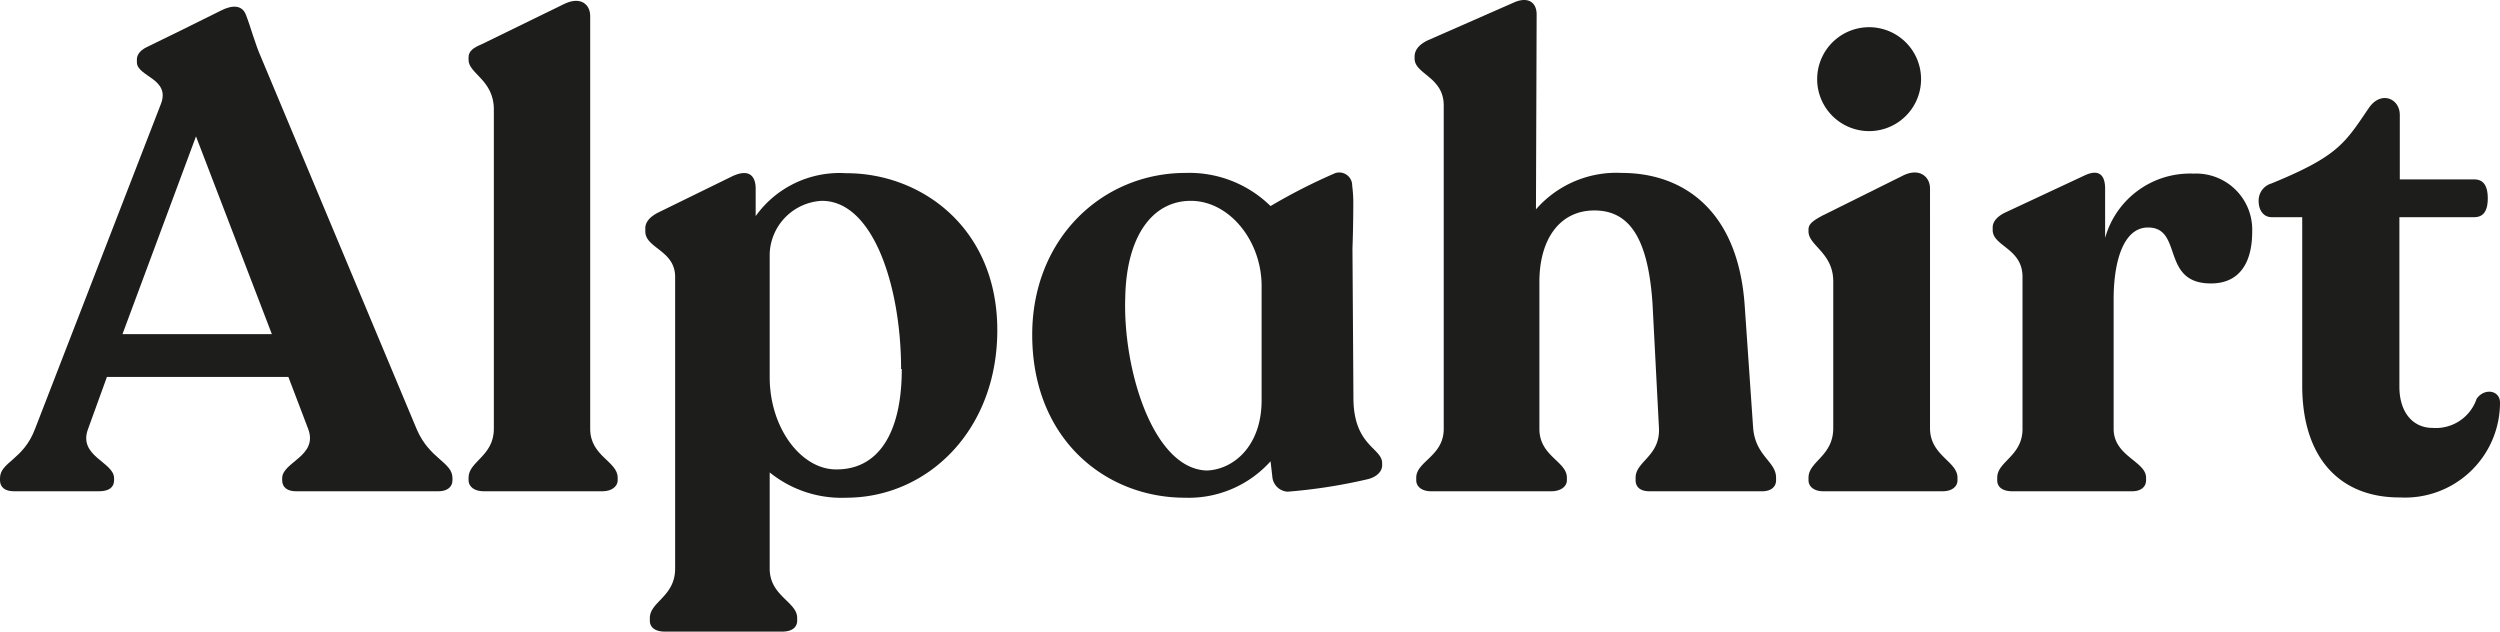
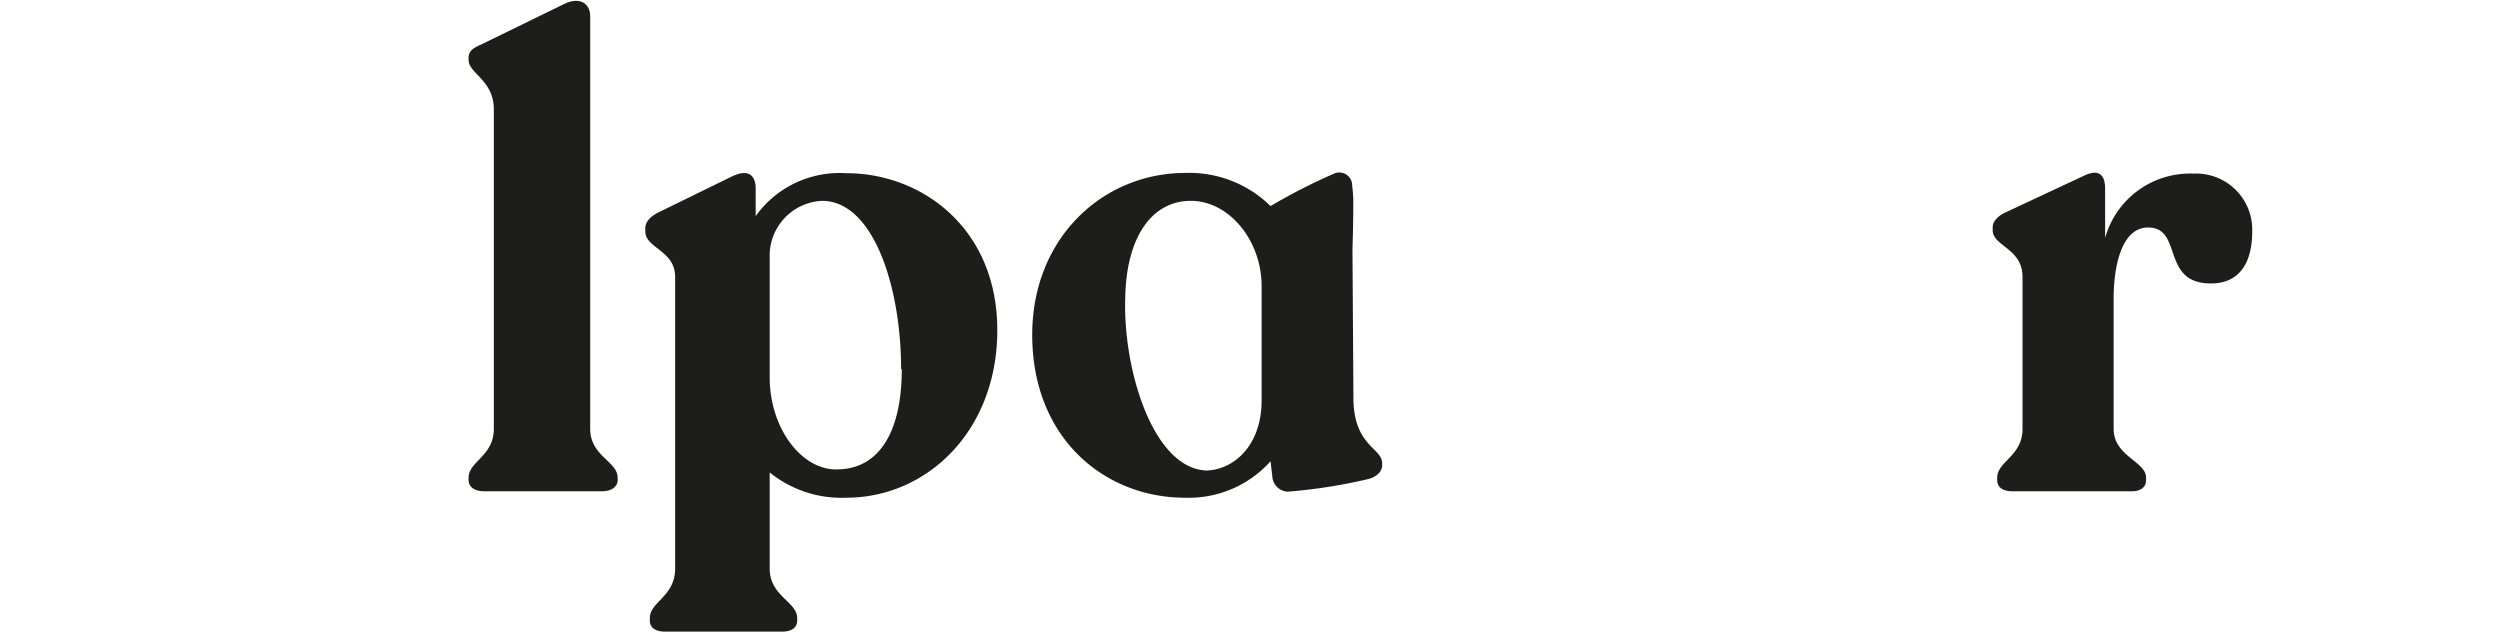
<svg xmlns="http://www.w3.org/2000/svg" width="181.89" height="45.952" viewBox="0 0 181.89 45.952">
  <g id="main-logo" transform="translate(-24 -21.688)">
-     <path id="Path_36791" data-name="Path 36791" d="M56.92,56.48v.15c0,.52-.43.8-1,.8H45.53c-.62,0-1-.28-1-.8v-.15c0-1.18,2.64-1.6,1.89-3.59l-1.44-3.78H31.78l-1.37,3.78c-.76,2,1.89,2.41,1.89,3.59v.15c0,.52-.38.8-1.09.8H25c-.62,0-1-.28-1-.8v-.15c0-1.18,1.7-1.32,2.55-3.59L35.7,29.27c.74-1.87-1.74-2-1.74-3.05V26c0-.24.14-.61.73-.89s4.52-2.21,5.38-2.65,1.55-.4,1.82.3c.39,1,.62,2,1.13,3.16l11.3,27C55.26,55.11,56.92,55.3,56.92,56.48ZM43.78,46,38.26,31.61,32.91,46Z" fill="#1d1d1b" />
    <path id="Path_36792" data-name="Path 36792" d="M58.09,56.63v-.19c0-1.19,1.84-1.56,1.84-3.55V29.64c0-2.13-1.84-2.6-1.84-3.59v-.19c0-.47.38-.71.95-.95L65,22c1.23-.62,1.94,0,1.94.85V52.89c0,2,2,2.36,2,3.55v.19c0,.47-.47.8-1.09.8H59.18C58.52,57.43,58.09,57.1,58.09,56.63Z" fill="#1d1d1b" />
    <path id="Path_36793" data-name="Path 36793" d="M96.56,45.71c0,7.32-5.1,12.19-11,12.19A8.3,8.3,0,0,1,80,56.06v7c0,2,2,2.41,2,3.59v.19c0,.52-.42.8-1.08.8H72.36c-.66,0-1.08-.28-1.08-.8v-.19c0-1.18,1.84-1.56,1.84-3.59V41.83c0-1.93-2.17-2.08-2.17-3.3v-.24c0-.47.37-.85.94-1.14l5.29-2.59c1.33-.67,1.8-.05,1.8.85v2a7.5,7.5,0,0,1,6.57-3.12C91,34.27,96.56,38.24,96.56,45.71Zm-7,2.83c0-5.95-2-12.24-5.76-12.24A4,4,0,0,0,80,40.13v9c0,3.73,2.31,6.71,4.82,6.71,3.04.03,4.79-2.57,4.79-7.3Z" fill="#1d1d1b" />
    <path id="Path_36794" data-name="Path 36794" d="M122.4,39.76l.07,10.86c0,3.53,2.09,3.64,2.09,4.77v.15c0,.52-.5.87-1,1a38.94,38.94,0,0,1-5.87.92,1.18,1.18,0,0,1-1.12-1.09l-.13-1.12a8,8,0,0,1-6.23,2.65c-5.77,0-11.11-4.25-11.11-11.86,0-7,5.1-11.77,11.15-11.77a8.43,8.43,0,0,1,6.19,2.41,42.191,42.191,0,0,1,4.69-2.39.94.94,0,0,1,1.25.91,9.59,9.59,0,0,1,.08,1.39S122.46,38.19,122.4,39.76Zm-6.61,11.05V42.5c0-3.31-2.36-6.2-5.15-6.2s-4.68,2.56-4.77,7c-.19,5.2,2,12.48,5.91,12.62,1.93-.05,4.01-1.75,4.01-5.11Z" fill="#1d1d1b" />
-     <path id="Path_36795" data-name="Path 36795" d="M153.22,56.44v.19c0,.52-.42.8-1,.8H144c-.62,0-1-.28-1-.8v-.19c0-1.19,1.79-1.56,1.7-3.6l-.47-9.07C143.91,39,142.54,37,140,37s-4,2.12-4,5.19v10.7c0,2,2,2.36,2,3.55v.19c0,.47-.47.8-1.13.8h-8.75c-.66,0-1.08-.33-1.08-.8v-.19c0-1.19,2-1.56,2-3.55V29.36c0-2.08-2.12-2.27-2.12-3.41v-.14c0-.52.37-.9.94-1.18l6.24-2.74c1-.47,1.7-.09,1.7.85l-.05,14.18A7.76,7.76,0,0,1,142,34.27c4.3,0,8.46,2.55,8.94,9.69l.61,8.84C151.71,54.88,153.22,55.25,153.22,56.44Z" fill="#1d1d1b" />
-     <path id="Path_36796" data-name="Path 36796" d="M155.58,56.63v-.19c0-1.19,1.8-1.56,1.8-3.6V42.16c0-2.08-1.8-2.6-1.8-3.63v-.15c0-.42.38-.66,1-1l5.9-2.93c1.18-.57,1.94.1,1.94.95V52.84c0,2,2,2.41,2,3.6v.19c0,.47-.42.8-1.08.8h-8.7C156,57.43,155.58,57.1,155.58,56.63Zm.63-29.22a3.78,3.78,0,1,1,1.2,2.8,3.77,3.77,0,0,1-1.2-2.8Z" fill="#1d1d1b" />
    <path id="Path_36797" data-name="Path 36797" d="M187.86,38.57c0,2-.76,3.74-3,3.74-3.68,0-2-4.07-4.58-4.07-1.84,0-2.5,2.6-2.5,5.2v9.45c0,2,2.36,2.36,2.36,3.55v.19c0,.52-.43.8-1,.8H170.4c-.67,0-1.09-.28-1.09-.8v-.19c0-1.19,1.84-1.56,1.84-3.55V41.83c0-2.08-2.17-2.22-2.17-3.4v-.19c0-.47.38-.85,1-1.13l5.67-2.65c1.09-.52,1.51,0,1.51.95V39a6.41,6.41,0,0,1,6.43-4.68,4.08,4.08,0,0,1,4.27,4.25Z" fill="#1d1d1b" />
-     <path id="Path_36798" data-name="Path 36798" d="M191.5,49.73V37.49h-2.22c-.57,0-.95-.47-.95-1.18a1.29,1.29,0,0,1,.92-1.27c4.9-2,5.36-2.95,7.1-5.5.88-1.28,2.25-.69,2.25.51v4.69H204c.52,0,1,.25,1,1.38s-.49,1.37-1,1.37h-5.43V49.82c0,1.89,1,3,2.41,3a3.13,3.13,0,0,0,3.21-2.12c.57-.81,1.7-.62,1.7.28a6.91,6.91,0,0,1-7.28,6.9C194.33,57.9,191.5,55.11,191.5,49.73Z" fill="#1d1d1b" />
  </g>
</svg>